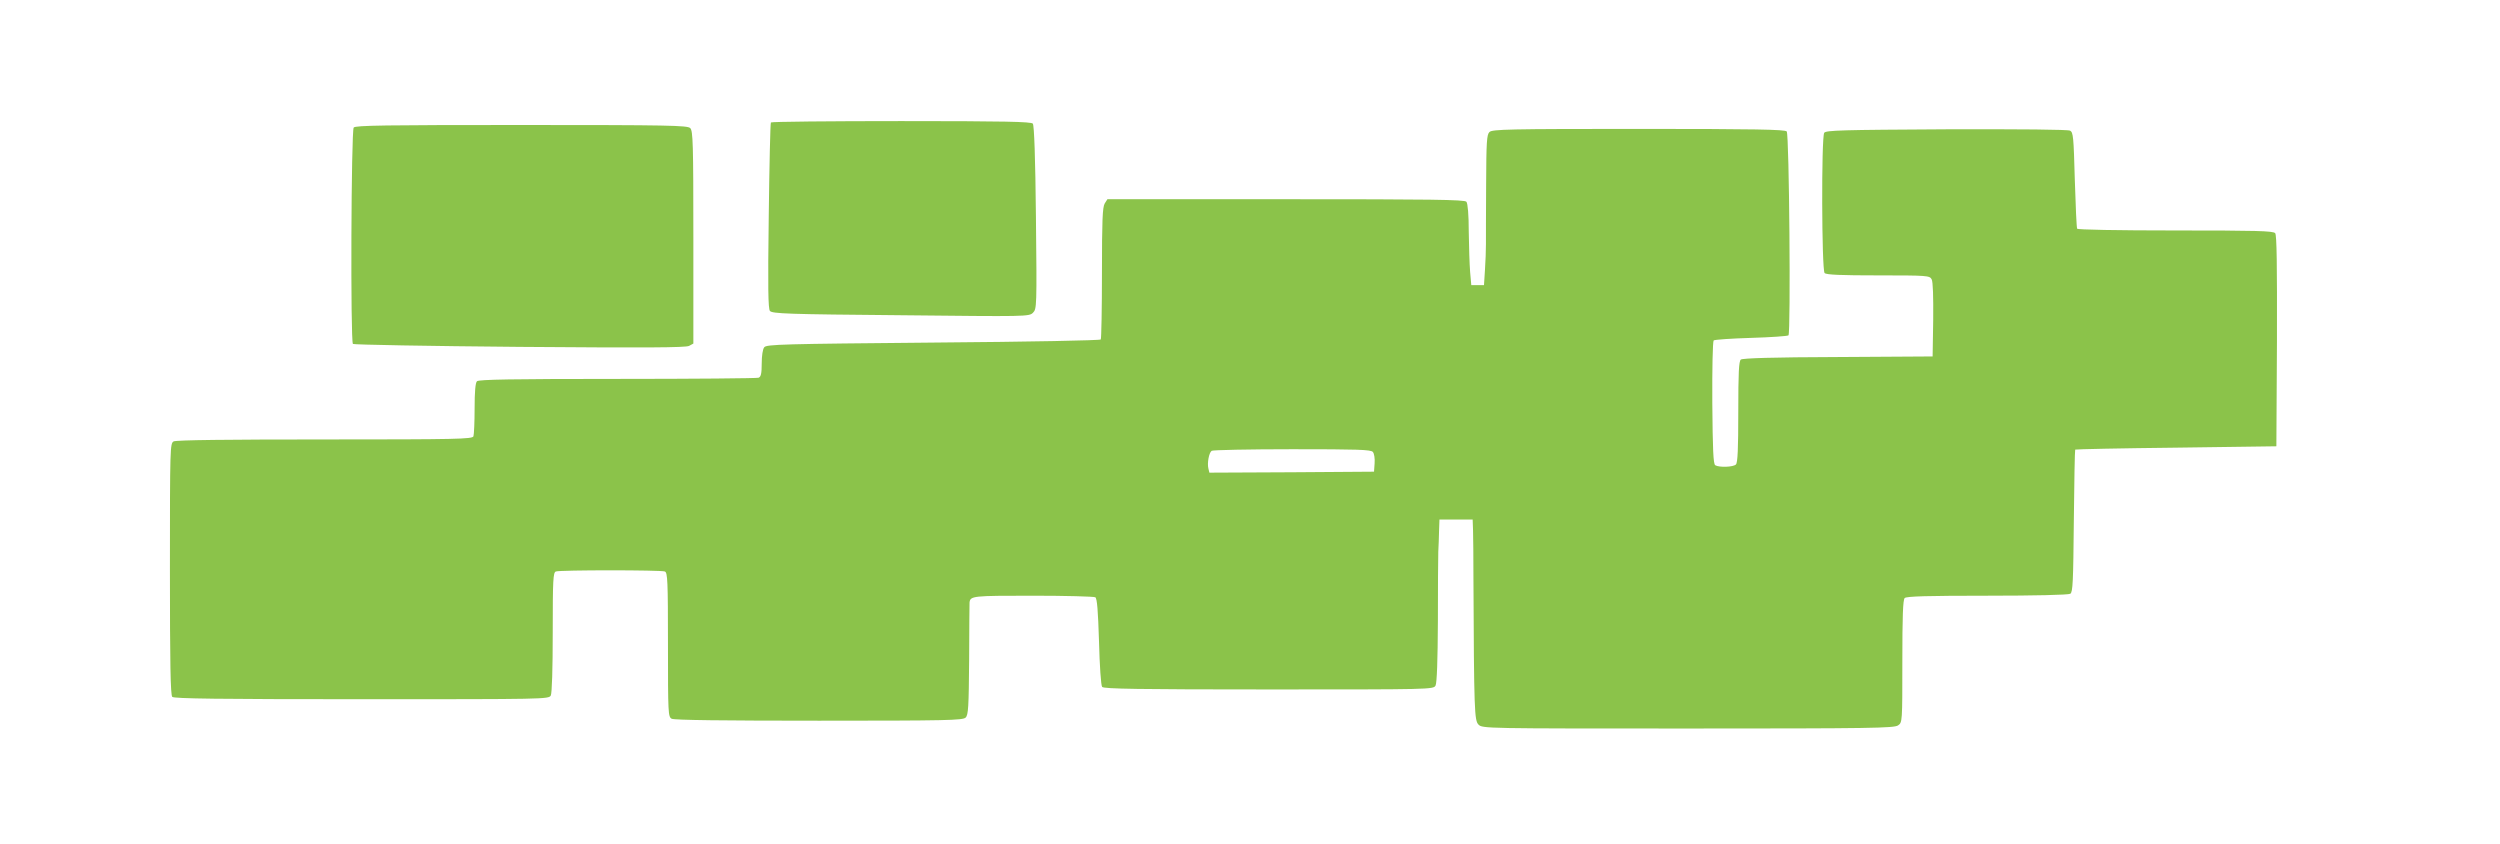
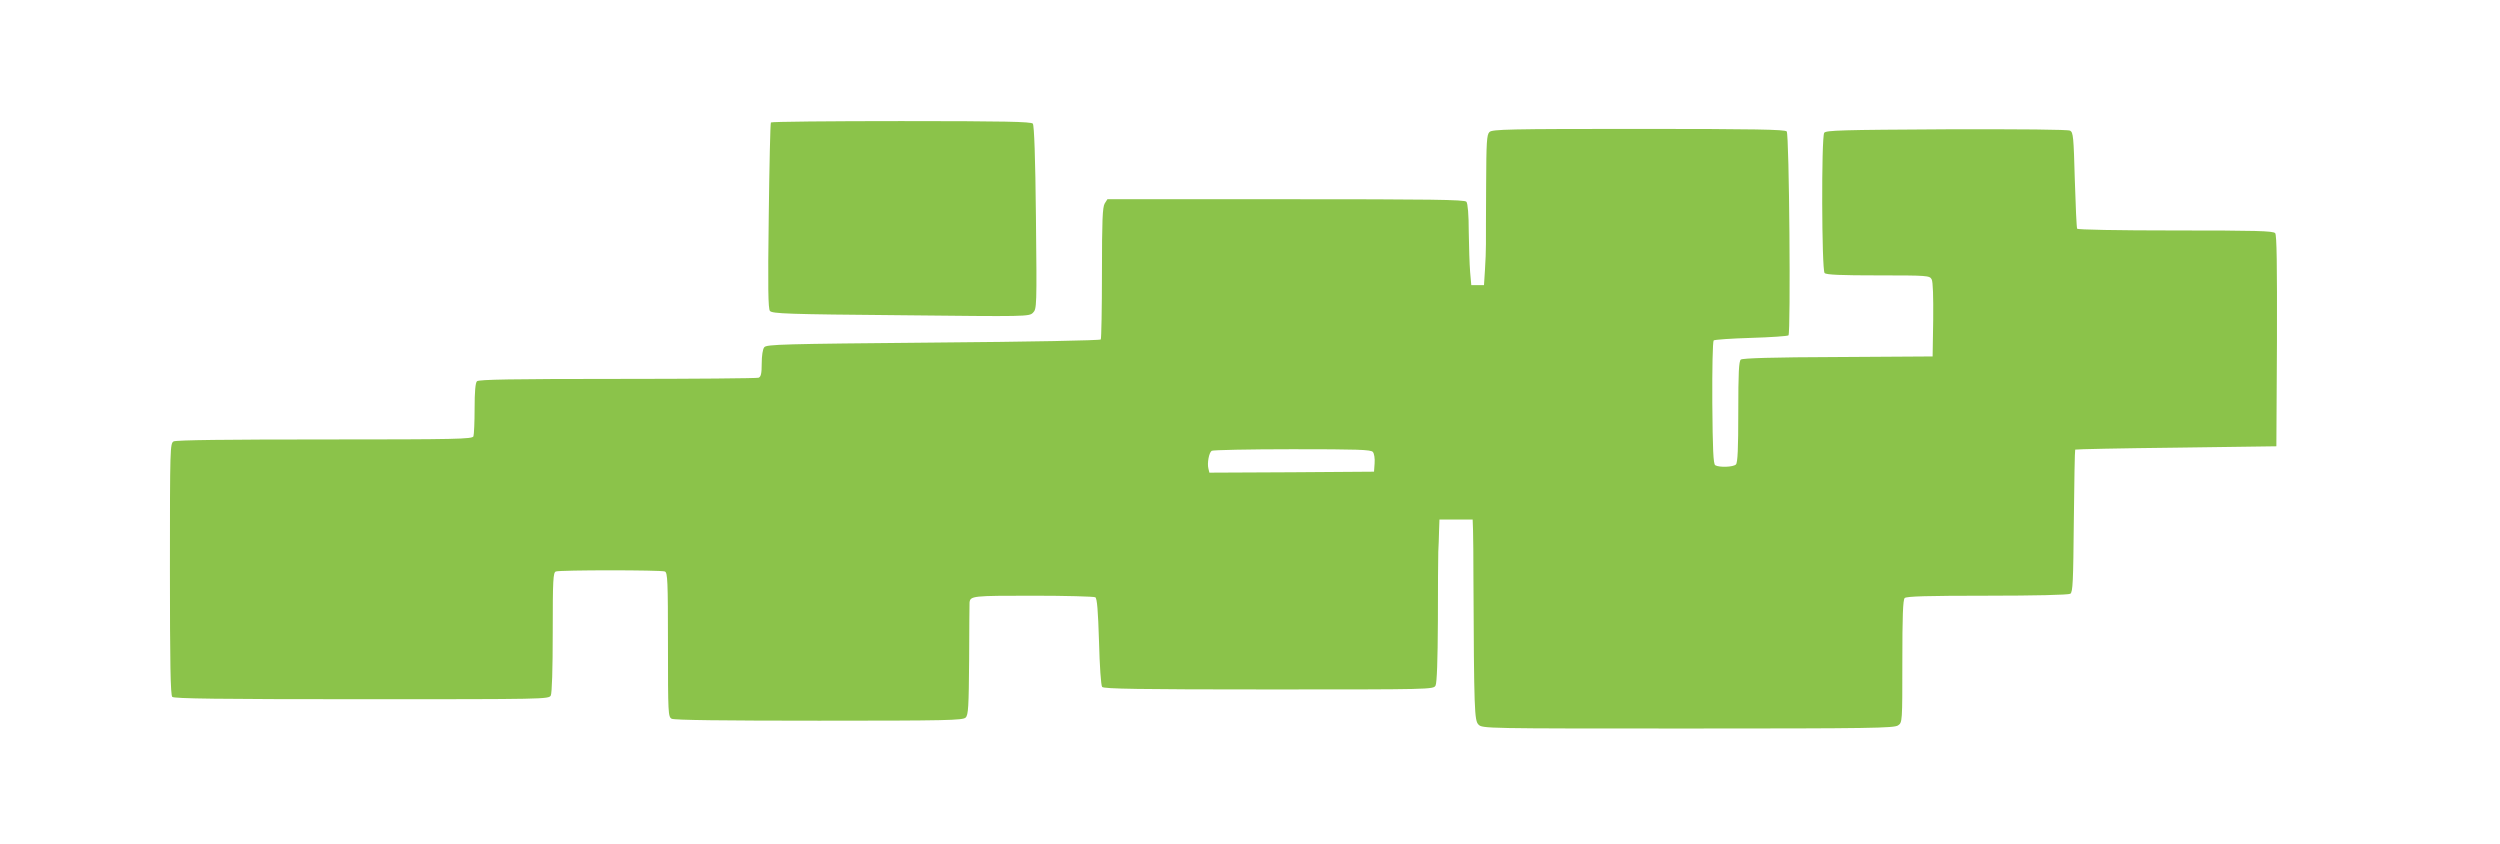
<svg xmlns="http://www.w3.org/2000/svg" version="1.0" width="1280pt" height="432pt" viewBox="0 0 1280 432" preserveAspectRatio="xMidYMid meet">
  <g transform="translate(0,432) scale(0.1,-0.1)" fill="#8bc34a" stroke="none">
    <path d="M3947 3693 c-3 -5 -8 -220 -11 -479 -5 -368 -3 -474 6 -486 12 -14 89 -17 670 -22 648 -7 657 -7 677 13 19 19 20 30 15 488 -3 308 -9 472 -16 480 -8 10 -147 13 -674 13 -364 0 -665 -3 -667 -7z" />
-     <path d="M1811 3667 c-13 -16 -17 -1096 -4 -1108 5 -4 388 -11 853 -15 644 -5 851 -4 868 5 l22 12 0 544 c0 481 -2 545 -16 559 -14 14 -106 16 -863 16 -699 0 -851 -2 -860 -13z" />
    <path d="M7626 3644 c-14 -13 -16 -53 -17 -267 -1 -139 -1 -277 -1 -307 0 -30 -2 -90 -5 -132 l-5 -78 -33 0 -32 0 -6 68 c-3 37 -6 130 -7 206 0 85 -5 145 -12 153 -8 11 -184 13 -924 13 l-914 0 -14 -22 c-11 -19 -14 -86 -14 -355 0 -182 -3 -336 -6 -341 -3 -5 -357 -12 -858 -16 -769 -7 -854 -9 -865 -24 -8 -9 -13 -45 -13 -83 0 -52 -4 -68 -16 -73 -9 -3 -334 -6 -723 -6 -537 0 -710 -3 -719 -12 -8 -8 -12 -54 -12 -139 0 -70 -3 -134 -6 -143 -6 -14 -82 -16 -761 -16 -501 0 -761 -3 -774 -10 -18 -10 -19 -28 -19 -653 0 -487 3 -646 12 -655 9 -9 238 -12 970 -12 936 0 958 0 968 19 6 12 10 133 10 324 0 269 2 306 16 311 20 8 538 8 558 0 14 -5 16 -48 16 -375 0 -354 1 -369 19 -379 13 -7 267 -10 755 -10 654 0 736 2 750 16 14 13 16 56 18 297 0 155 2 287 2 292 4 34 15 35 324 35 169 0 313 -4 320 -8 9 -6 14 -66 19 -228 3 -120 10 -225 16 -231 7 -10 190 -13 853 -13 833 0 843 0 854 20 7 13 11 130 12 328 0 169 1 330 2 357 2 28 3 76 4 108 l2 57 85 0 85 0 2 -57 c1 -32 2 -141 2 -243 3 -680 5 -729 26 -750 20 -20 33 -20 1073 -20 936 0 1055 2 1075 16 22 15 22 16 22 328 0 229 3 315 12 324 9 9 117 12 423 12 241 0 416 4 425 10 13 8 15 63 18 372 2 199 5 364 7 366 2 2 234 7 517 10 l513 7 3 539 c1 390 -1 543 -9 552 -9 12 -101 14 -510 14 -301 0 -500 4 -504 9 -3 6 -8 118 -12 251 -6 219 -8 242 -24 251 -12 6 -249 8 -634 7 -534 -3 -617 -5 -625 -18 -15 -23 -13 -703 2 -718 9 -9 84 -12 275 -12 251 0 263 -1 273 -20 7 -12 9 -89 8 -207 l-3 -188 -484 -3 c-337 -1 -488 -6 -498 -13 -10 -9 -13 -66 -13 -268 0 -187 -3 -260 -12 -269 -14 -14 -86 -16 -106 -4 -10 7 -13 79 -15 320 -1 171 2 314 7 319 4 4 90 10 191 13 101 3 187 9 192 13 12 13 4 1029 -9 1044 -8 10 -161 13 -759 13 -666 0 -749 -2 -763 -16z m-597 -1638 c7 -8 11 -34 9 -58 l-3 -43 -421 -3 -422 -2 -5 21 c-7 28 3 82 17 91 6 4 192 8 412 8 336 0 403 -2 413 -14z" />
  </g>
</svg>